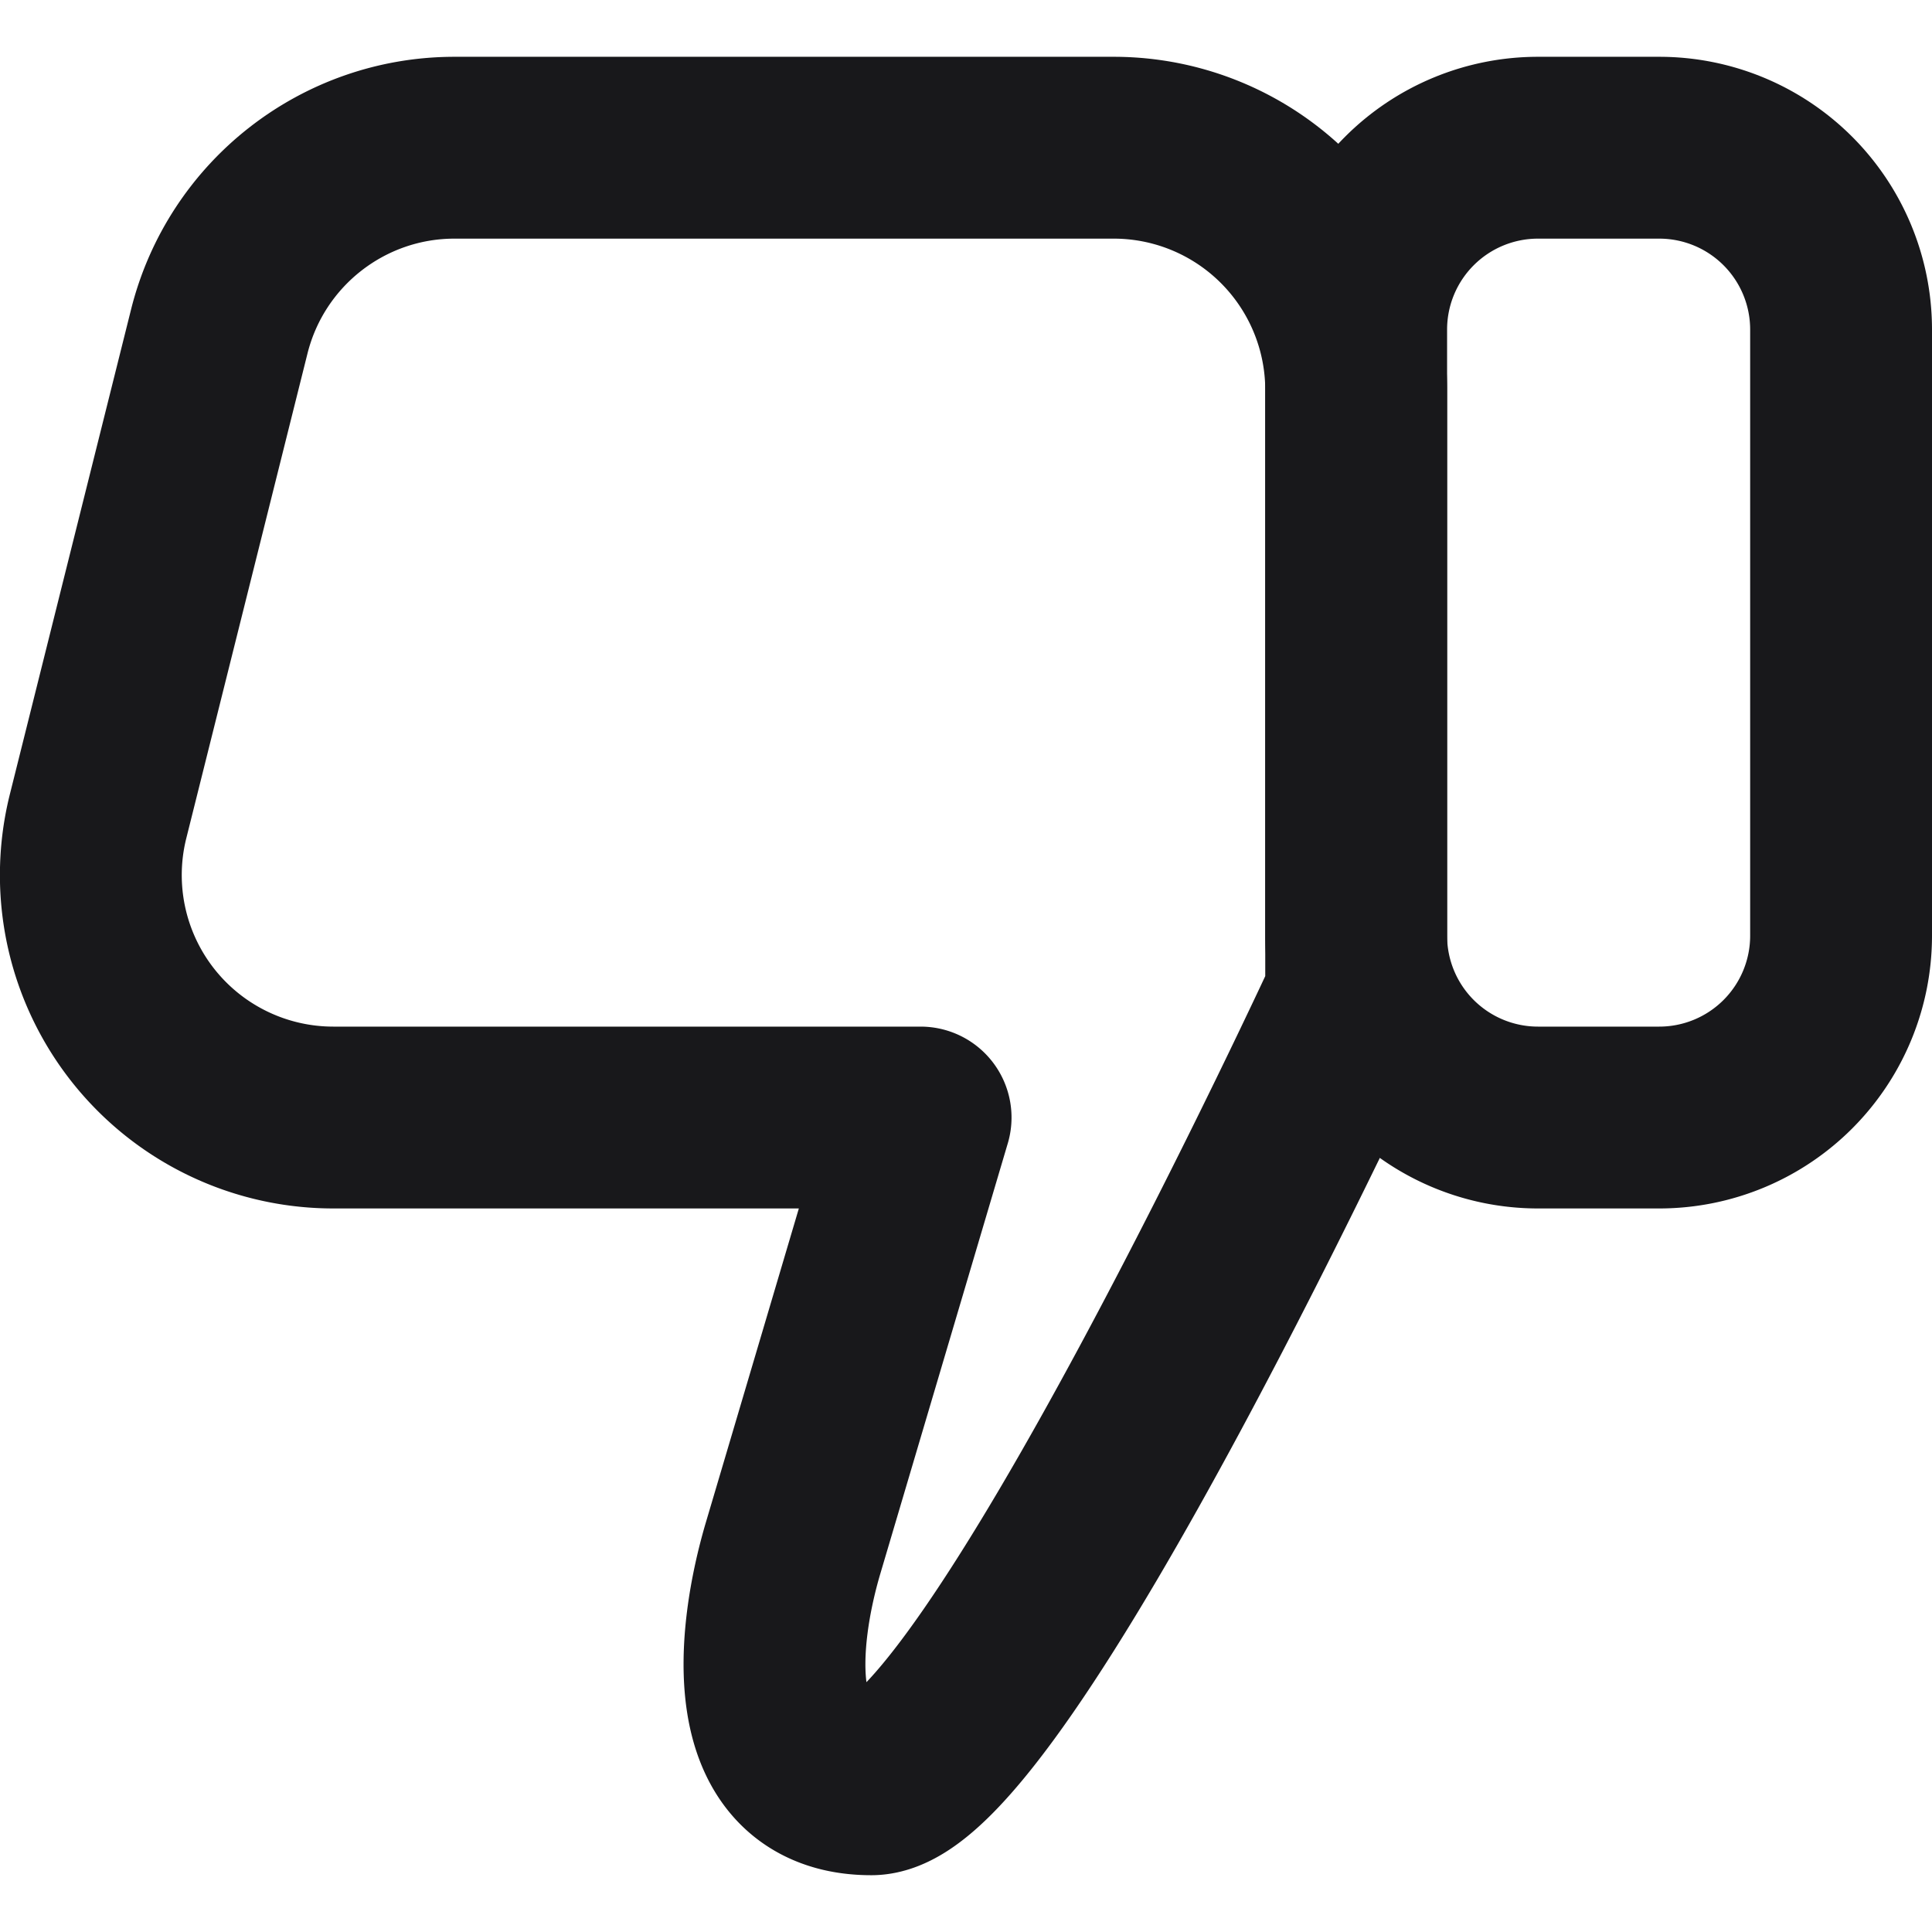
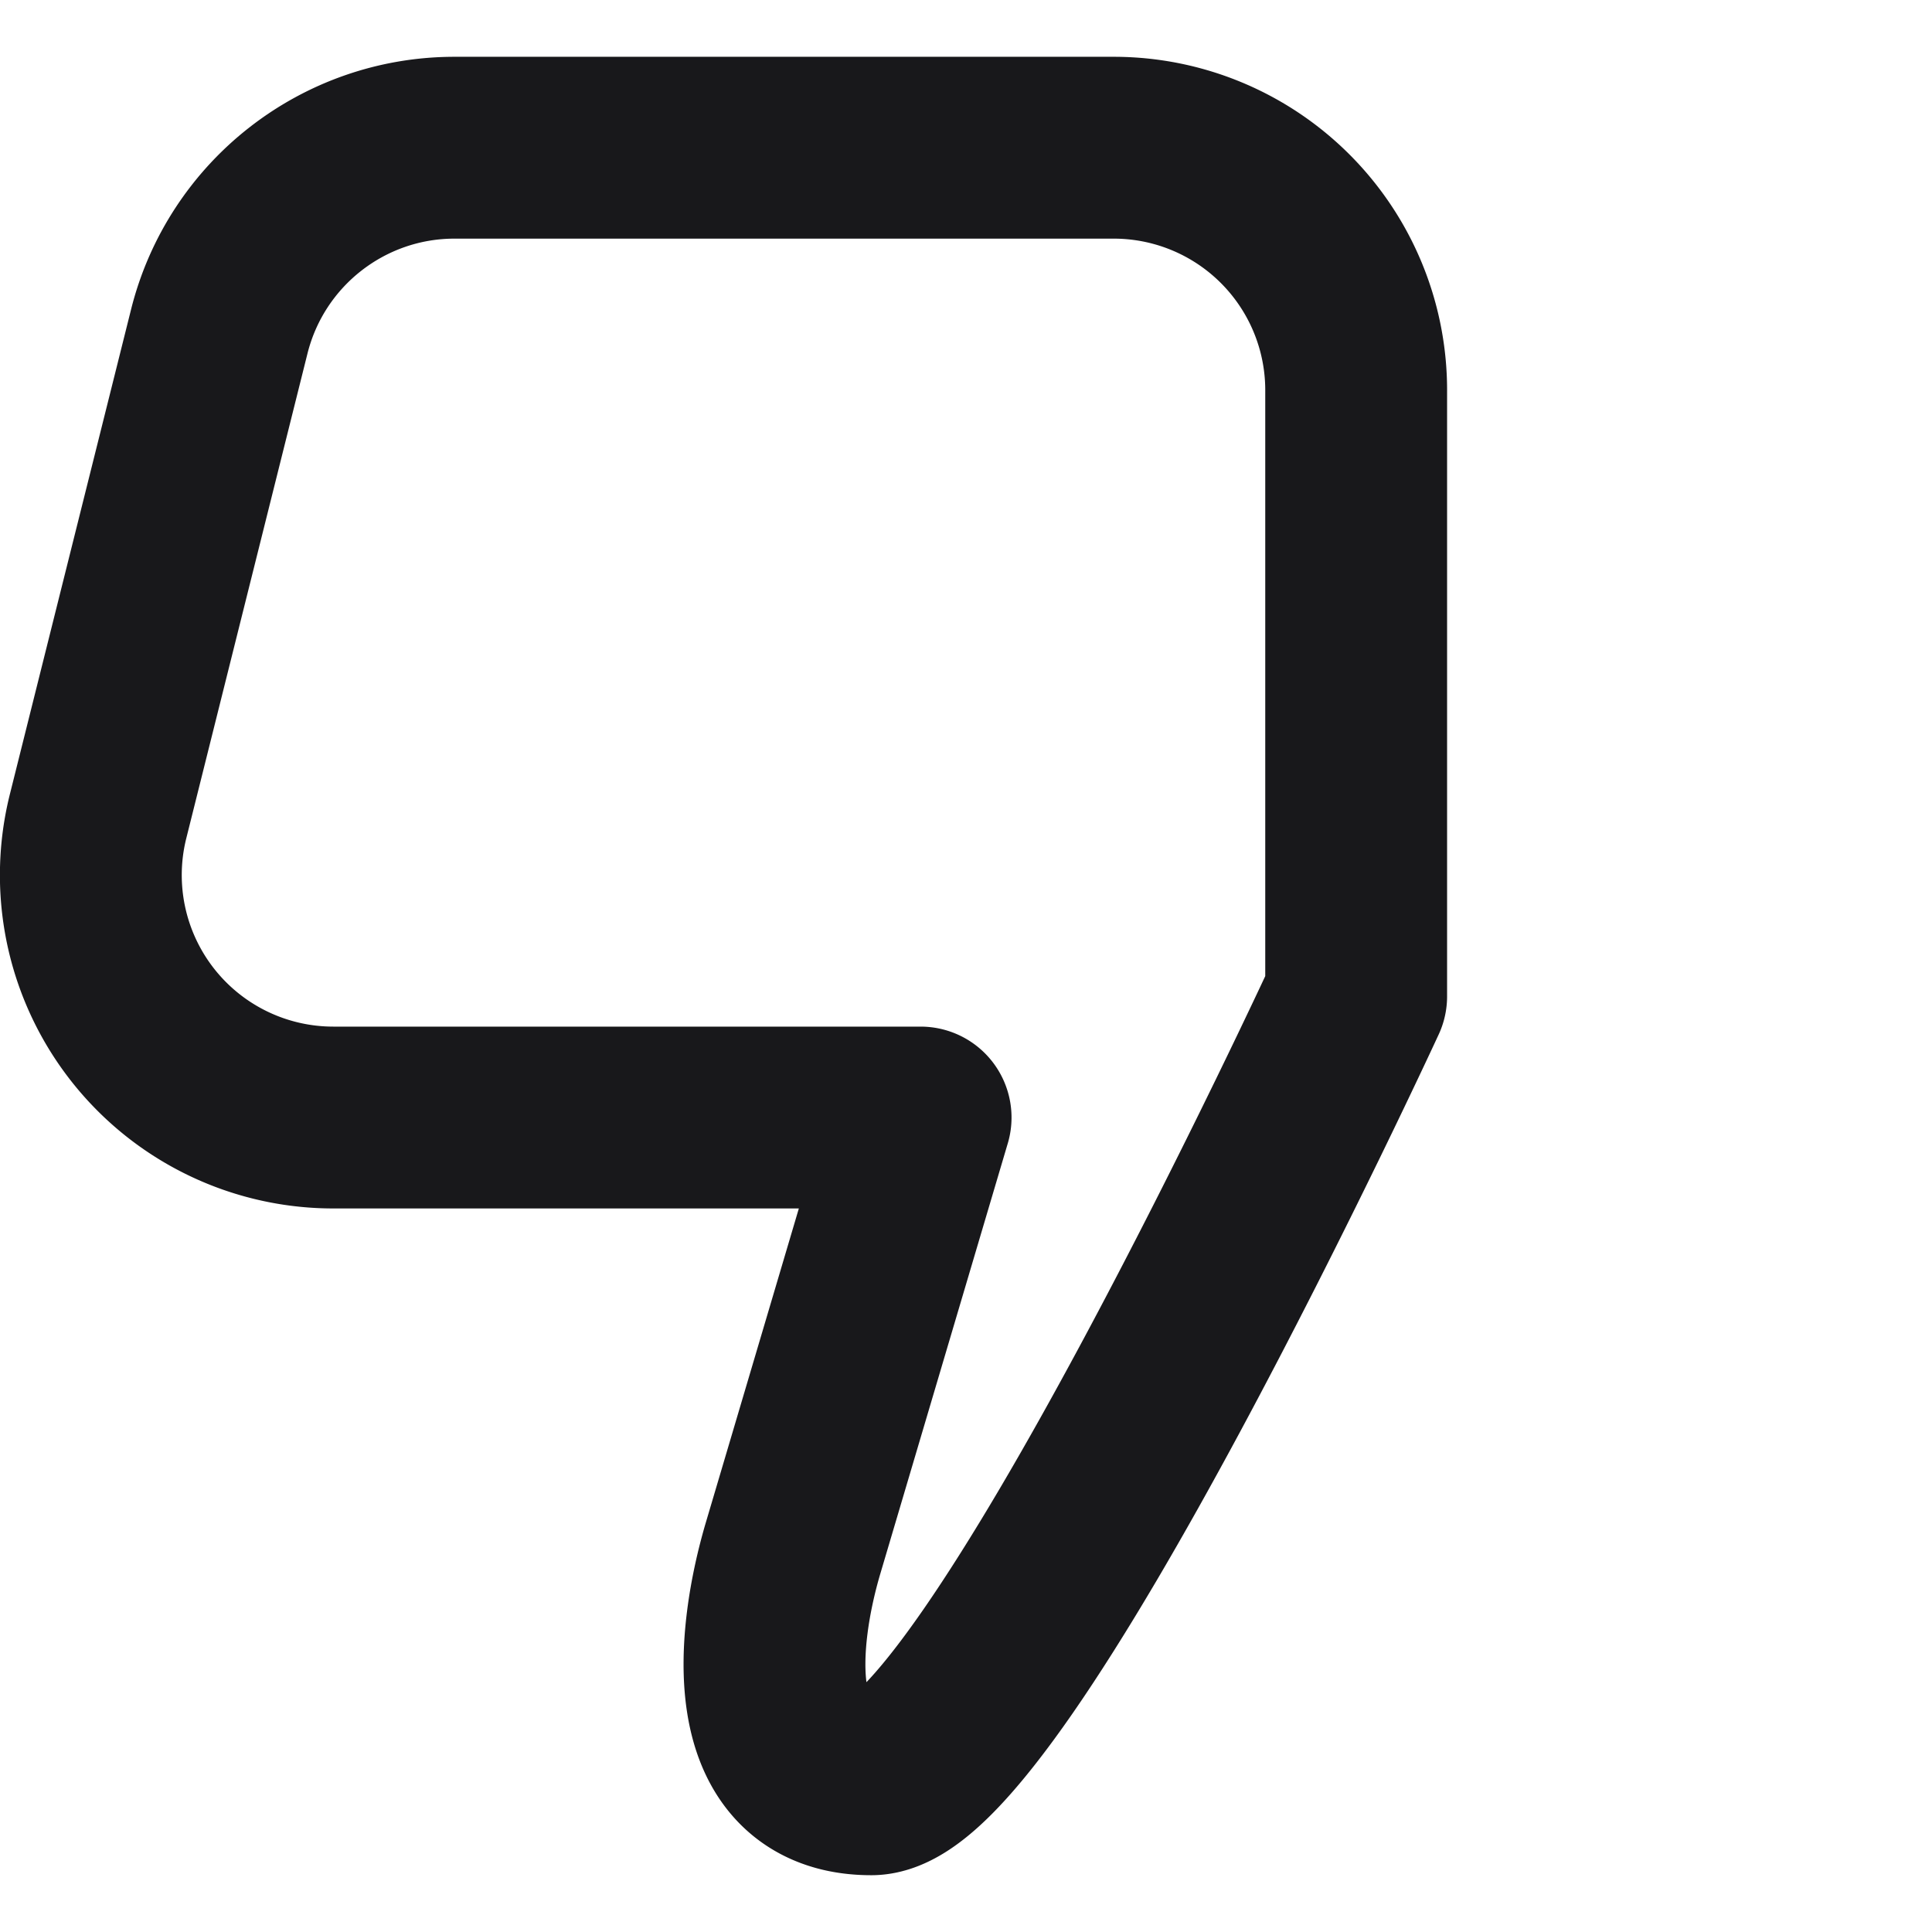
<svg xmlns="http://www.w3.org/2000/svg" fill="none" viewBox="0 0 15.937 15" width="20" height="20">
  <path stroke="#18181b" stroke-linecap="round" stroke-linejoin="round" stroke-width="1.5" d="M7.187 14.25c1 0 4-6.5 4-6.5v-5a2 2 0 0 0-2-2H3.749c-.917 0-1.717.625-1.94 1.515l-1 4a2 2 0 0 0 1.94 2.485h4.845l-1.052 3.552c-.213.72-.355 1.948.645 1.948" />
-   <path stroke="#18181b" stroke-linecap="round" stroke-linejoin="round" stroke-width="1.5" d="M12.687 8.75h1a1.5 1.5 0 0 0 1.5-1.5v-5a1.5 1.5 0 0 0-1.5-1.5h-1a1.5 1.5 0 0 0-1.5 1.5v5a1.5 1.5 0 0 0 1.5 1.5" />
</svg>